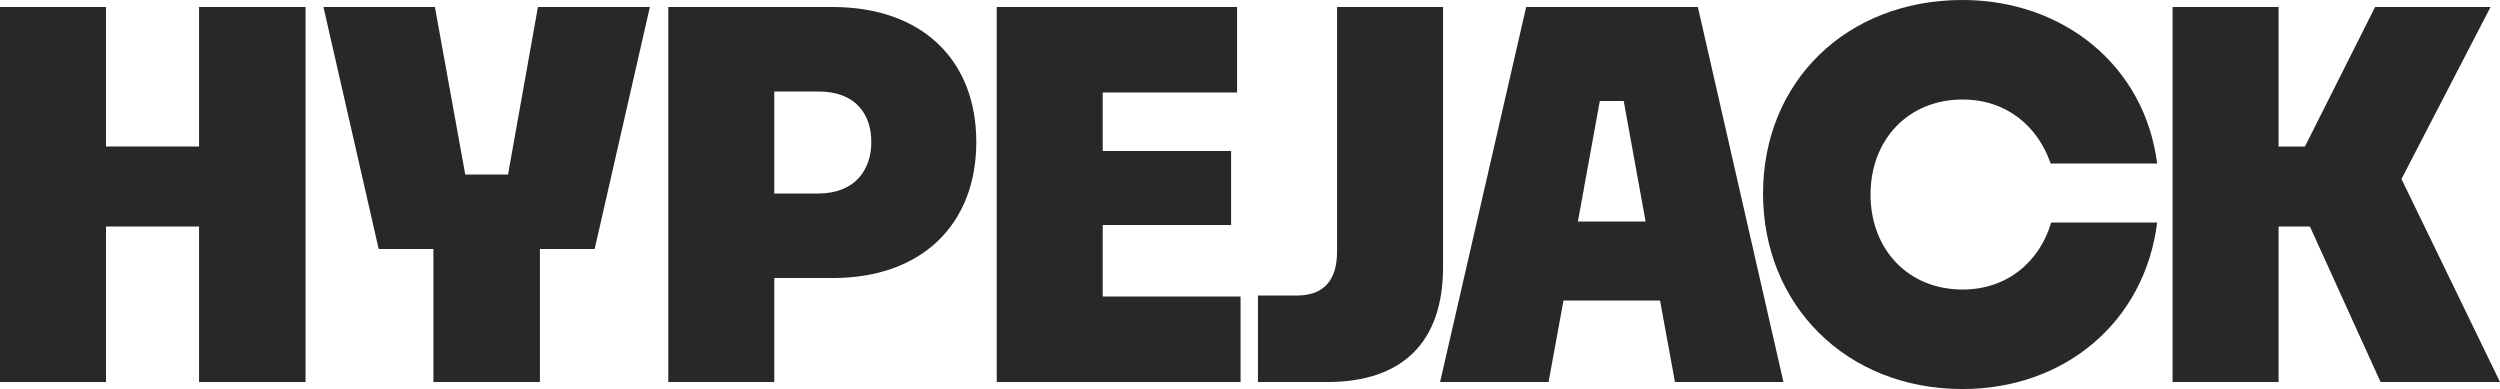
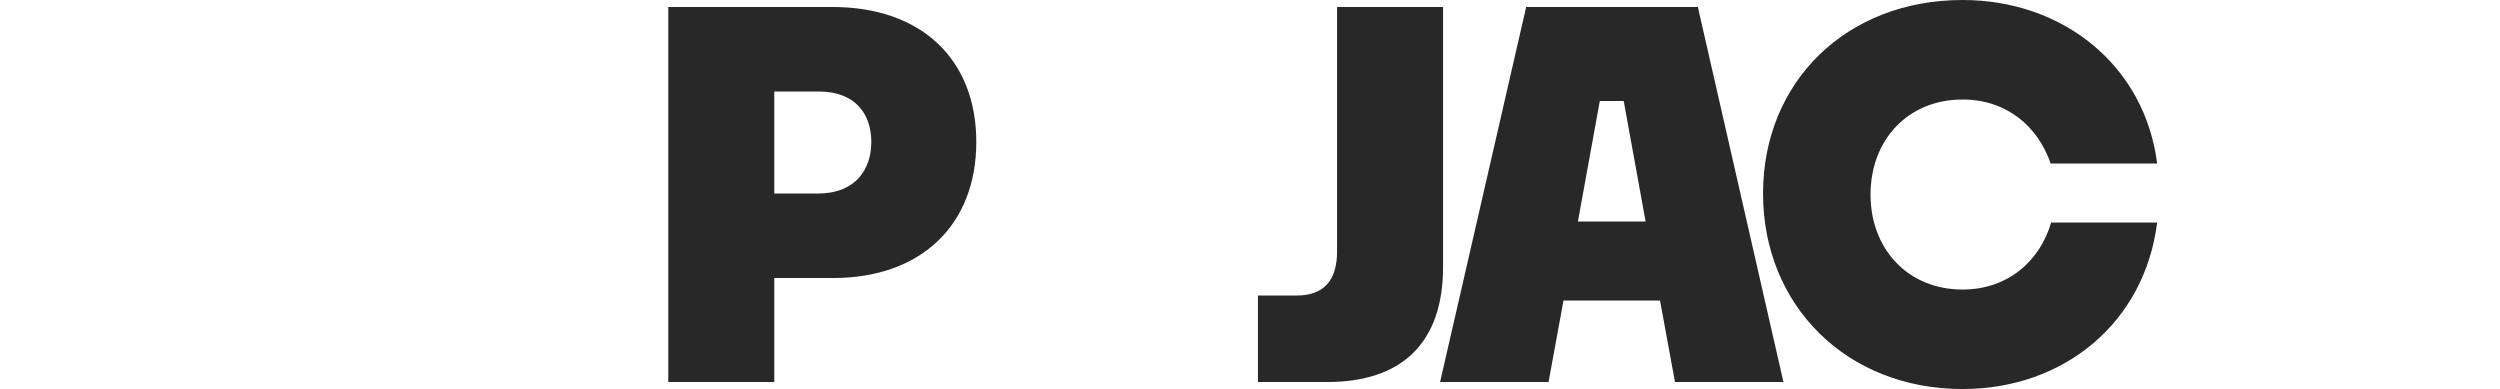
<svg xmlns="http://www.w3.org/2000/svg" width="392" height="61" viewBox="0 0 392 61" fill="none">
-   <path d="M31.21 35.519H16.621V59.902H0V1.097H16.621V22.972H31.212V1.097H47.909V59.902H31.212V35.519H31.21Z" fill="#282828" />
-   <path d="M84.658 39.046V59.902H67.961V39.046H59.379L50.716 1.097H68.192L72.952 27.364H79.662L84.346 1.097H101.901L93.24 39.046H84.658Z" fill="#282828" />
  <path d="M121.407 43.594V59.902H104.786V1.097H130.535C144.502 1.097 153.084 9.331 153.084 22.268C153.084 35.205 144.502 43.594 130.611 43.594H121.404H121.407ZM121.407 14.348V30.343H128.272C134.124 30.343 136.621 26.578 136.621 22.268C136.621 17.957 134.203 14.348 128.351 14.348H121.407Z" fill="#282828" />
-   <path d="M194.52 59.902H156.287V1.097H193.973V14.504H172.905V23.676H193.036V35.281H172.905V46.493H194.52V59.899V59.902Z" fill="#282828" />
  <path d="M197.247 59.902V46.337H203.332C207.546 46.337 209.651 43.984 209.651 39.439V1.097H226.272V41.868C226.272 53.708 219.874 59.902 208.092 59.902H197.247Z" fill="#282828" />
  <path d="M260.294 47.121H245.156L242.814 59.902H225.805L239.304 1.097H266.224L279.645 59.902H262.636L260.294 47.121ZM247.419 34.732H258.031L254.597 15.836H250.85L247.416 34.732H247.419Z" fill="#282828" />
  <path d="M307.733 61C289.474 61 276.445 47.828 276.445 30.343C276.445 12.858 289.474 0 307.733 0C323.495 0 336.291 10.27 338.242 25.639H321.545C319.515 19.759 314.601 15.604 307.733 15.604C299.151 15.604 293.299 21.954 293.299 30.502C293.299 39.049 299.151 45.399 307.733 45.399C314.756 45.399 319.828 41.009 321.621 34.891H338.242C336.291 50.495 323.729 61 307.733 61Z" fill="#282828" />
-   <path d="M362.195 35.519H357.281V59.902H340.66V1.097H357.281V22.972H361.415L372.415 1.097H390.517L376.55 28.069L392 59.902H373.274L362.195 35.519Z" fill="#282828" />
</svg>